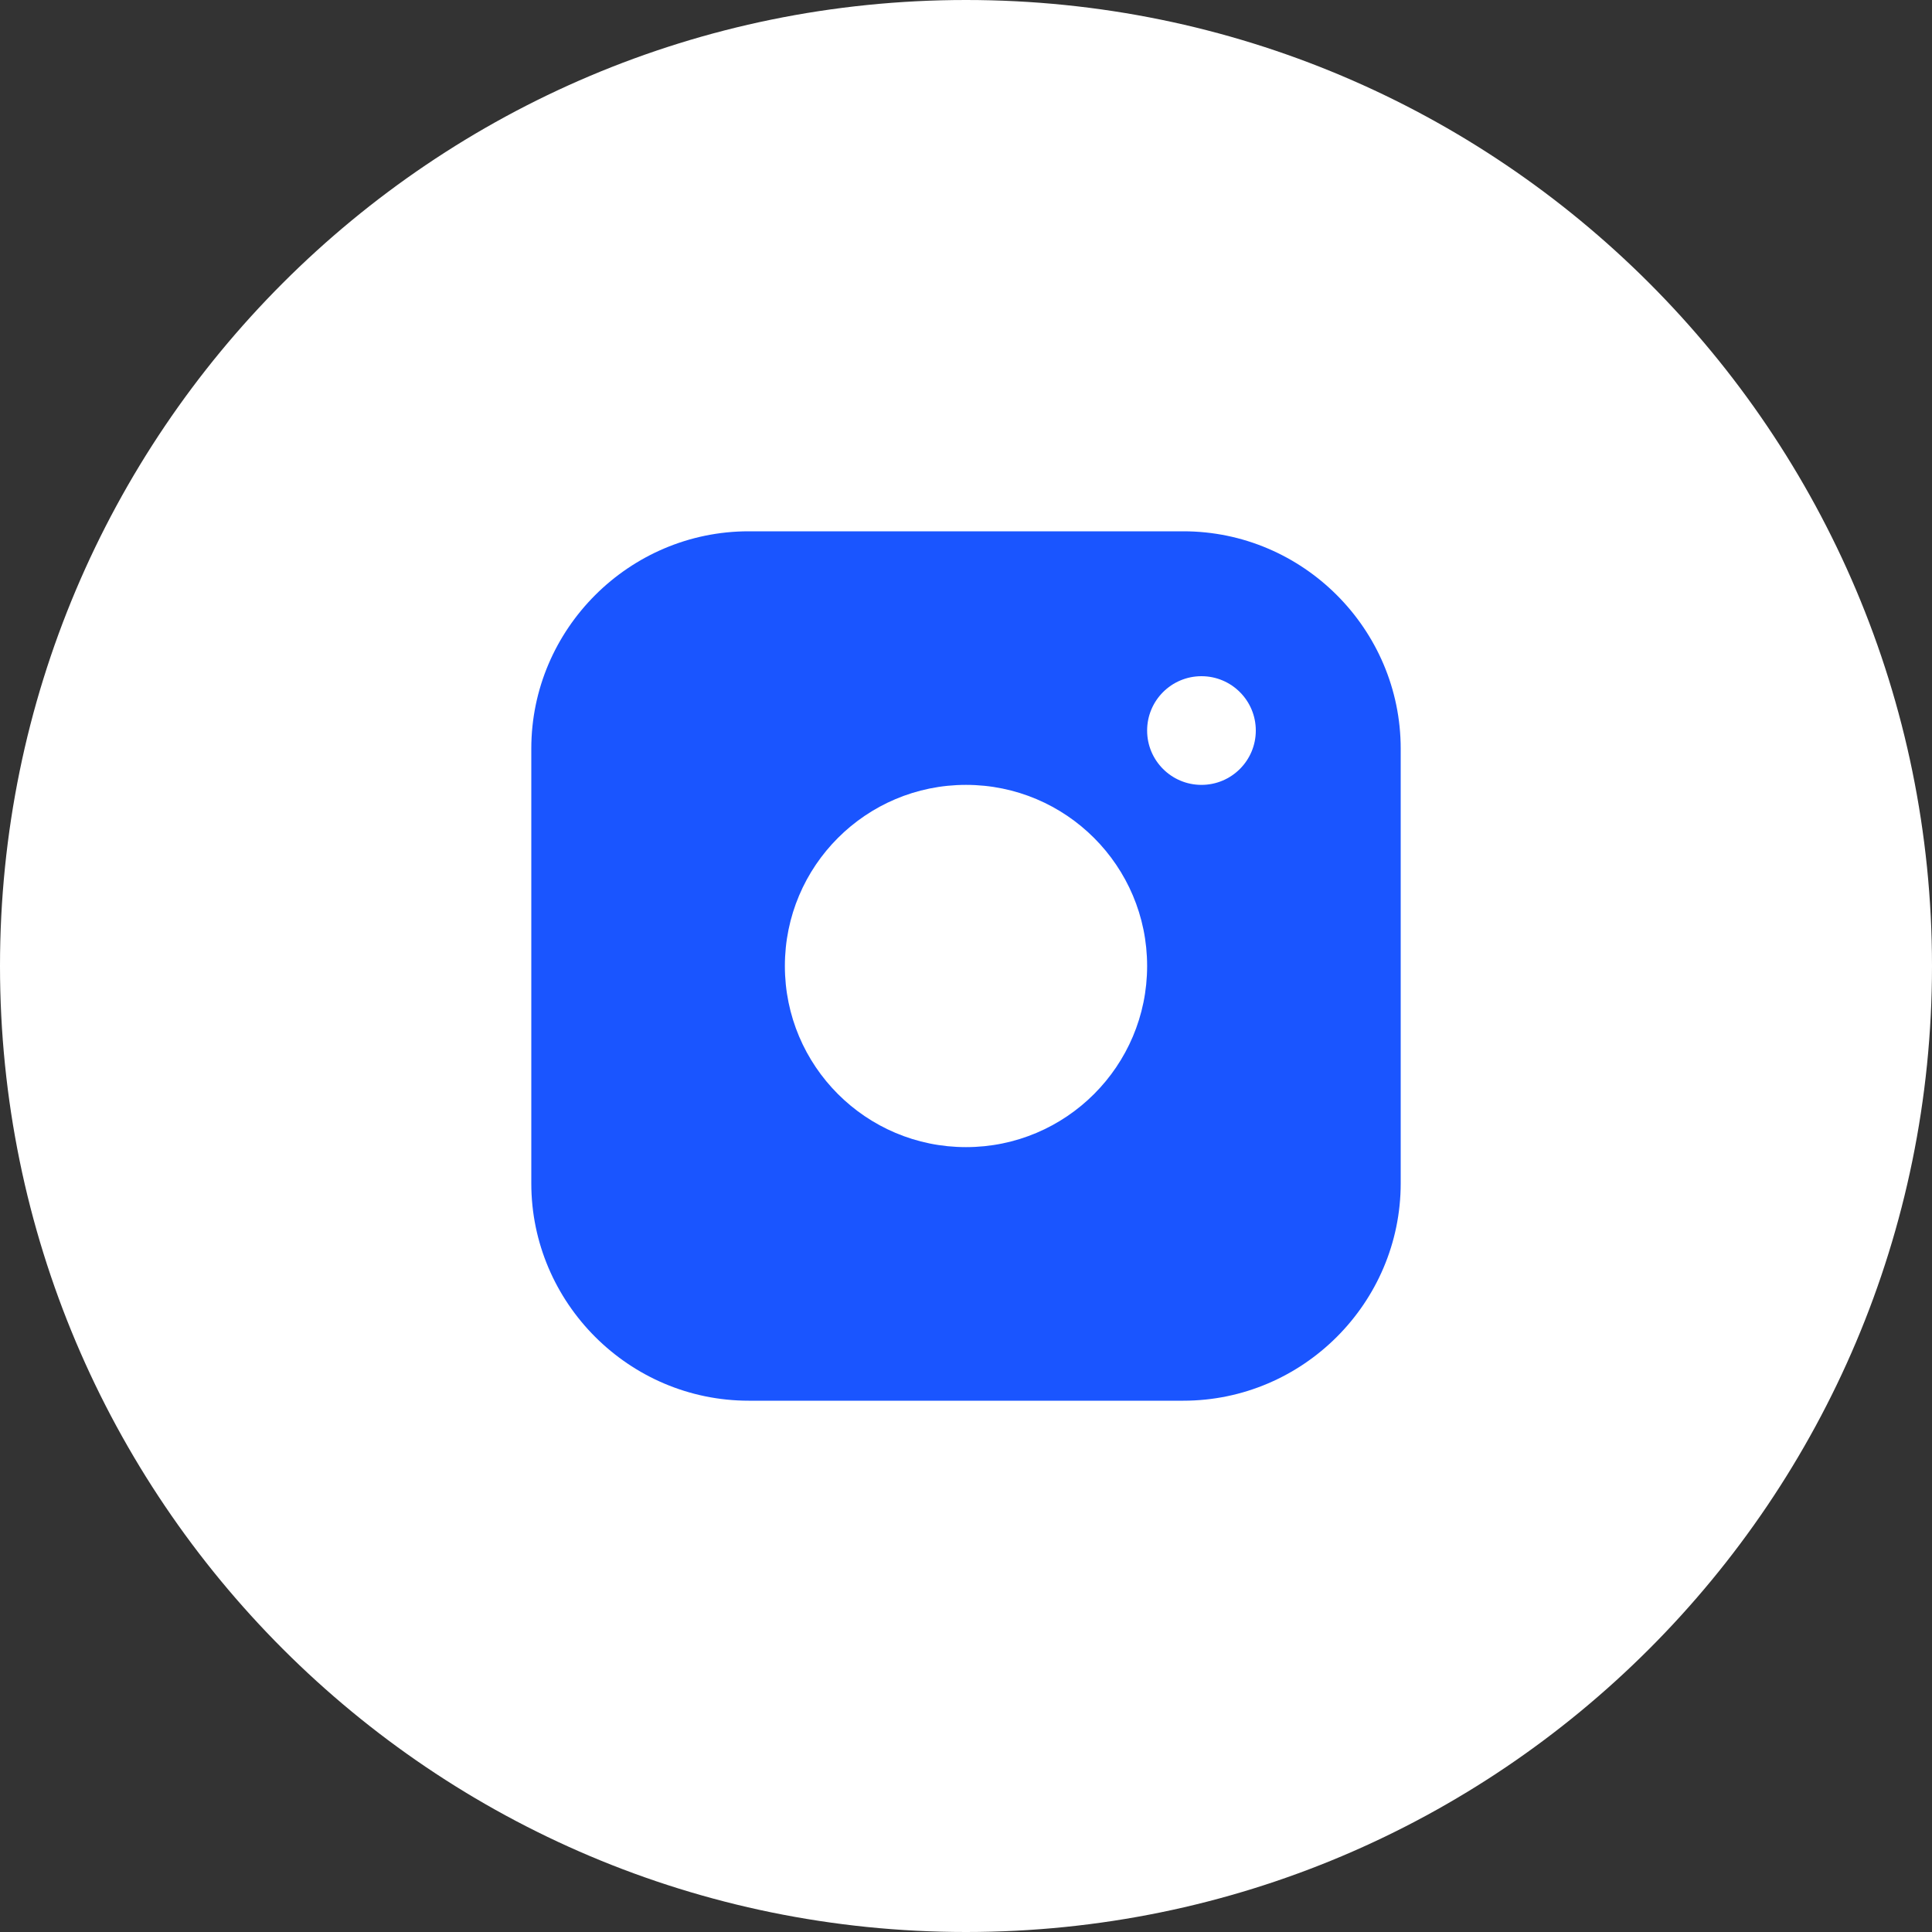
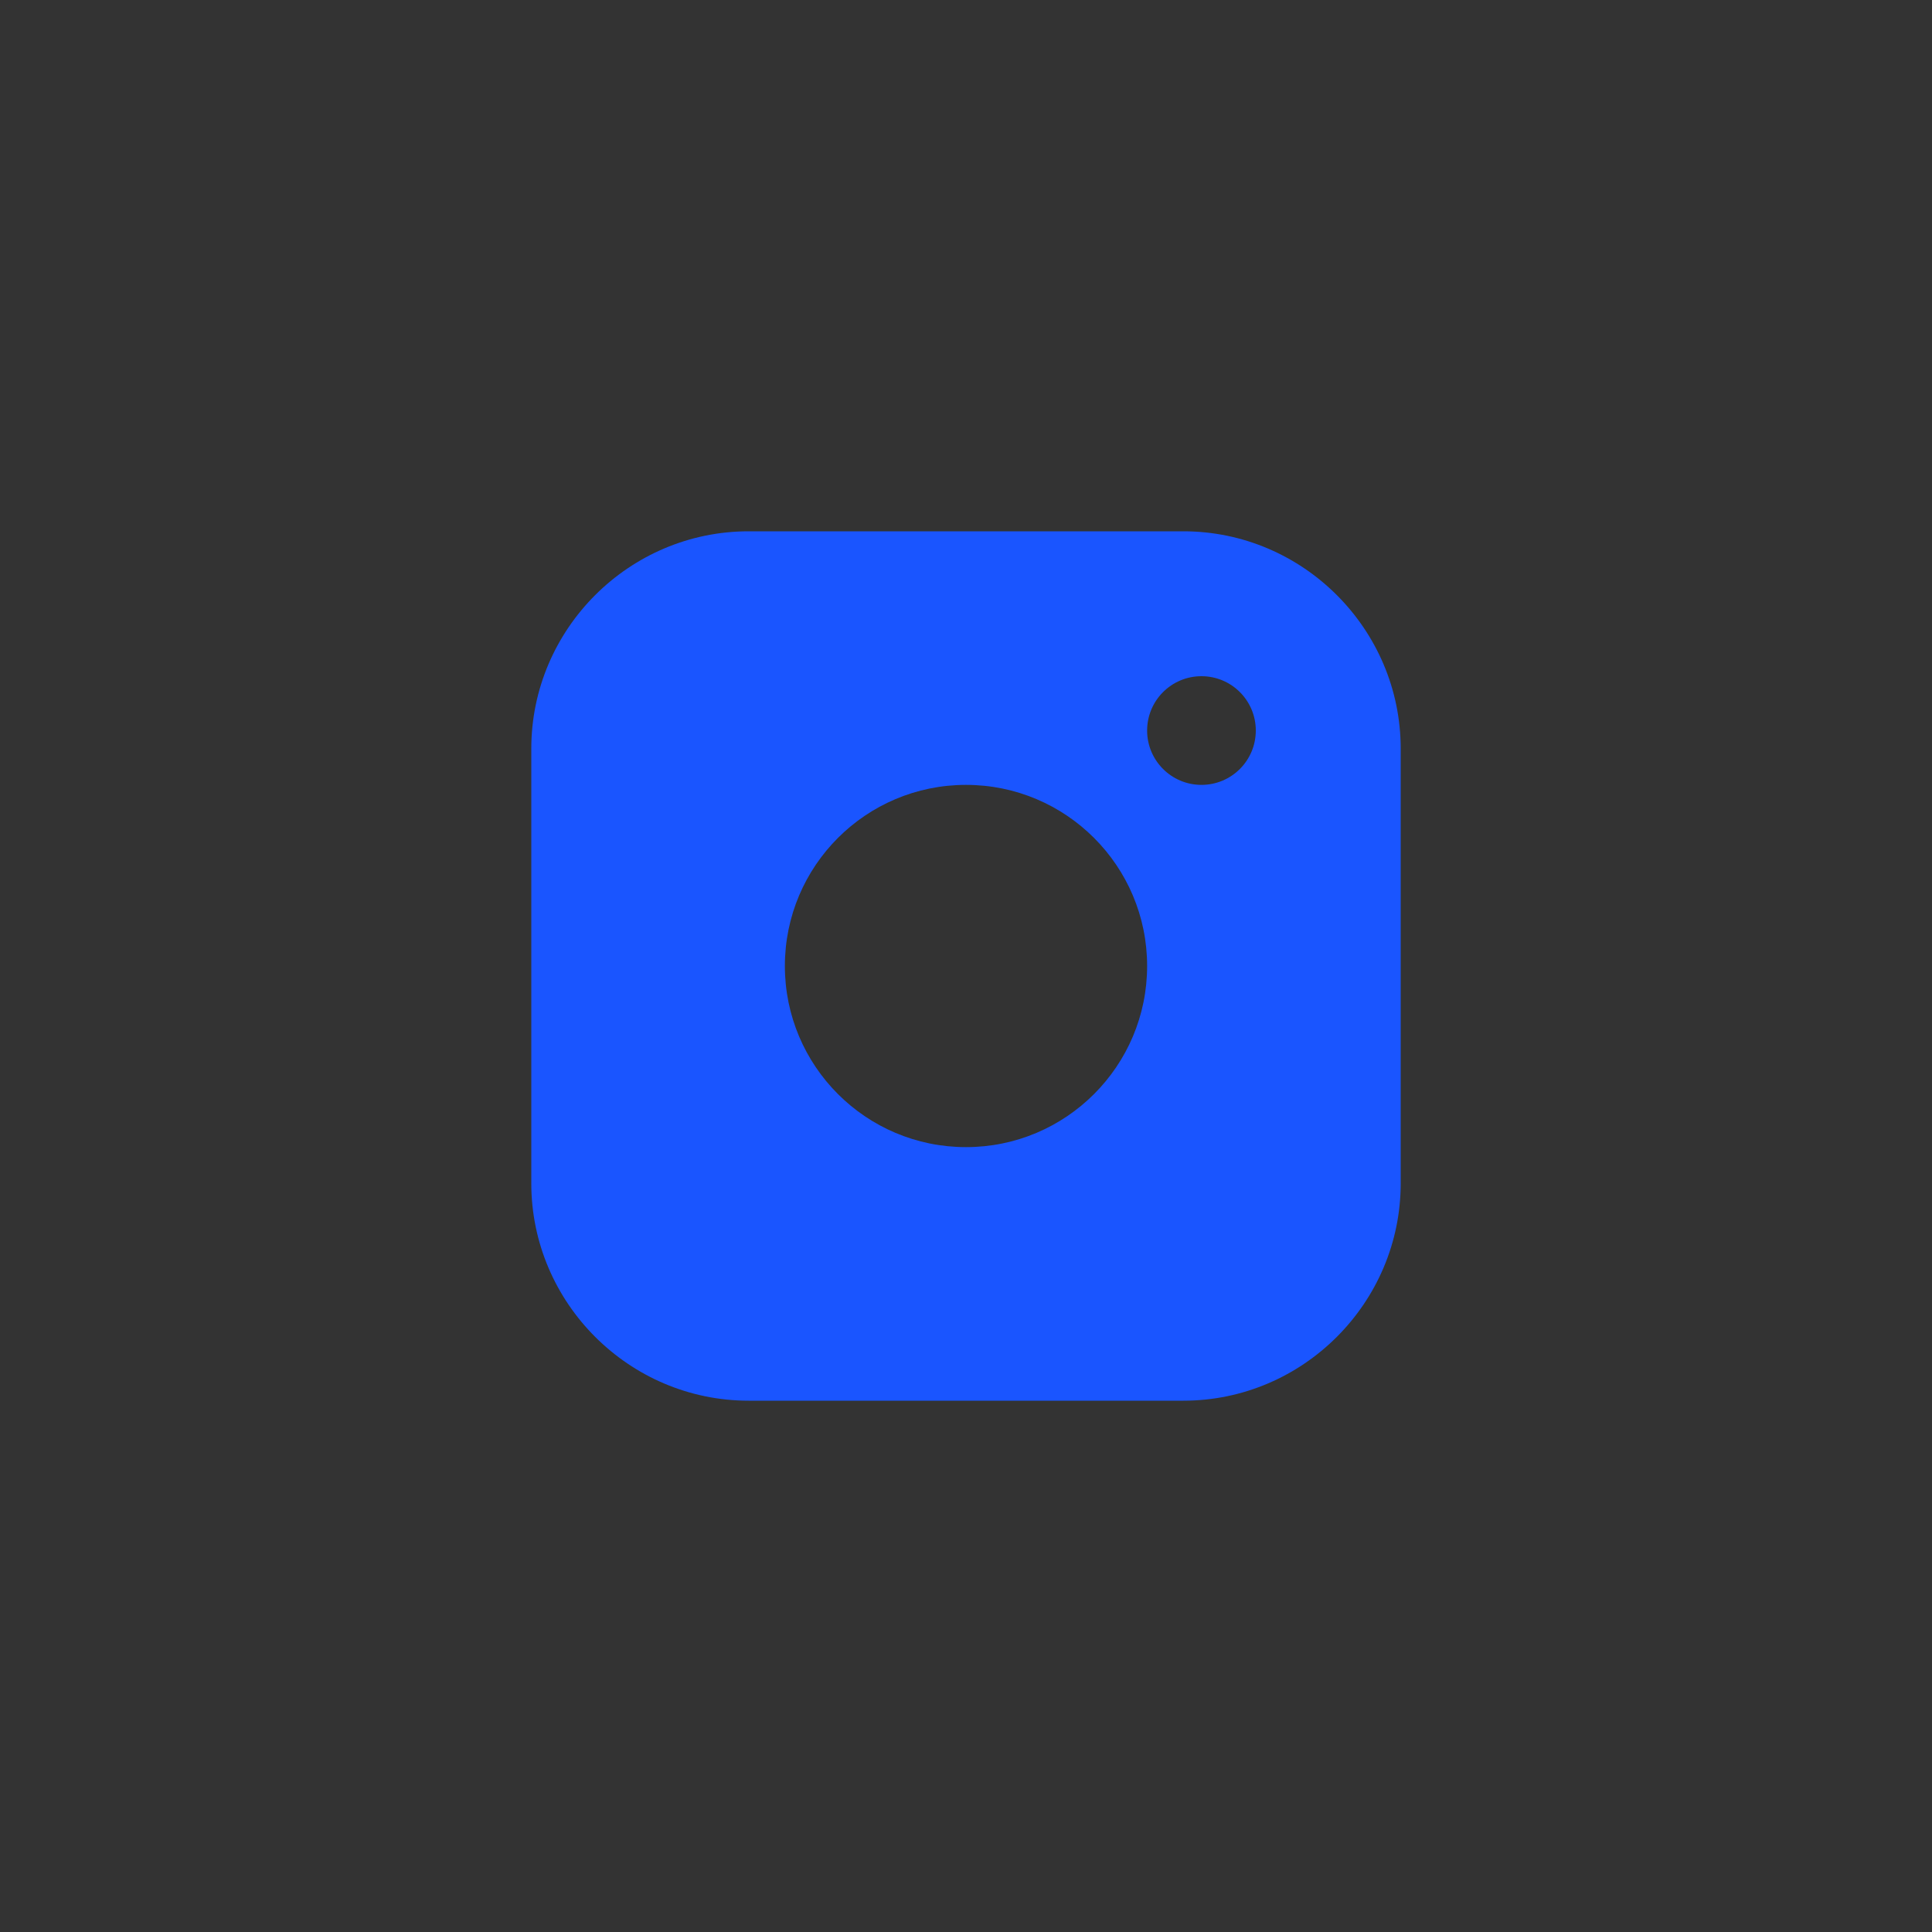
<svg xmlns="http://www.w3.org/2000/svg" width="40" height="40" viewBox="0 0 40 40" fill="none">
  <rect x="0" y="0" width="40" height="40" fill="#333333" stroke="none" />
-   <path d="M20 40C31.046 40 40 31.046 40 20C40 8.954 31.046 0 20 0C8.954 0 0 8.954 0 20C0 31.046 8.954 40 20 40Z" fill="white" />
  <path d="M24.5 11H15.5C13.025 11 11 13.024 11 15.5V24.5C11 26.975 13.025 29 15.5 29H24.5C26.975 29 29 26.975 29 24.5V15.5C29 13.024 26.975 11 24.5 11ZM20 23.75C17.929 23.75 16.25 22.07 16.25 20C16.25 17.929 17.929 16.25 20 16.25C22.07 16.25 23.75 17.929 23.75 20C23.75 22.07 22.07 23.75 20 23.75ZM24.875 16.25C24.253 16.25 23.75 15.746 23.75 15.125C23.75 14.504 24.253 14 24.875 14C25.497 14 26 14.504 26 15.125C26 15.746 25.497 16.25 24.875 16.25Z" fill="#1A55FF" />
</svg>